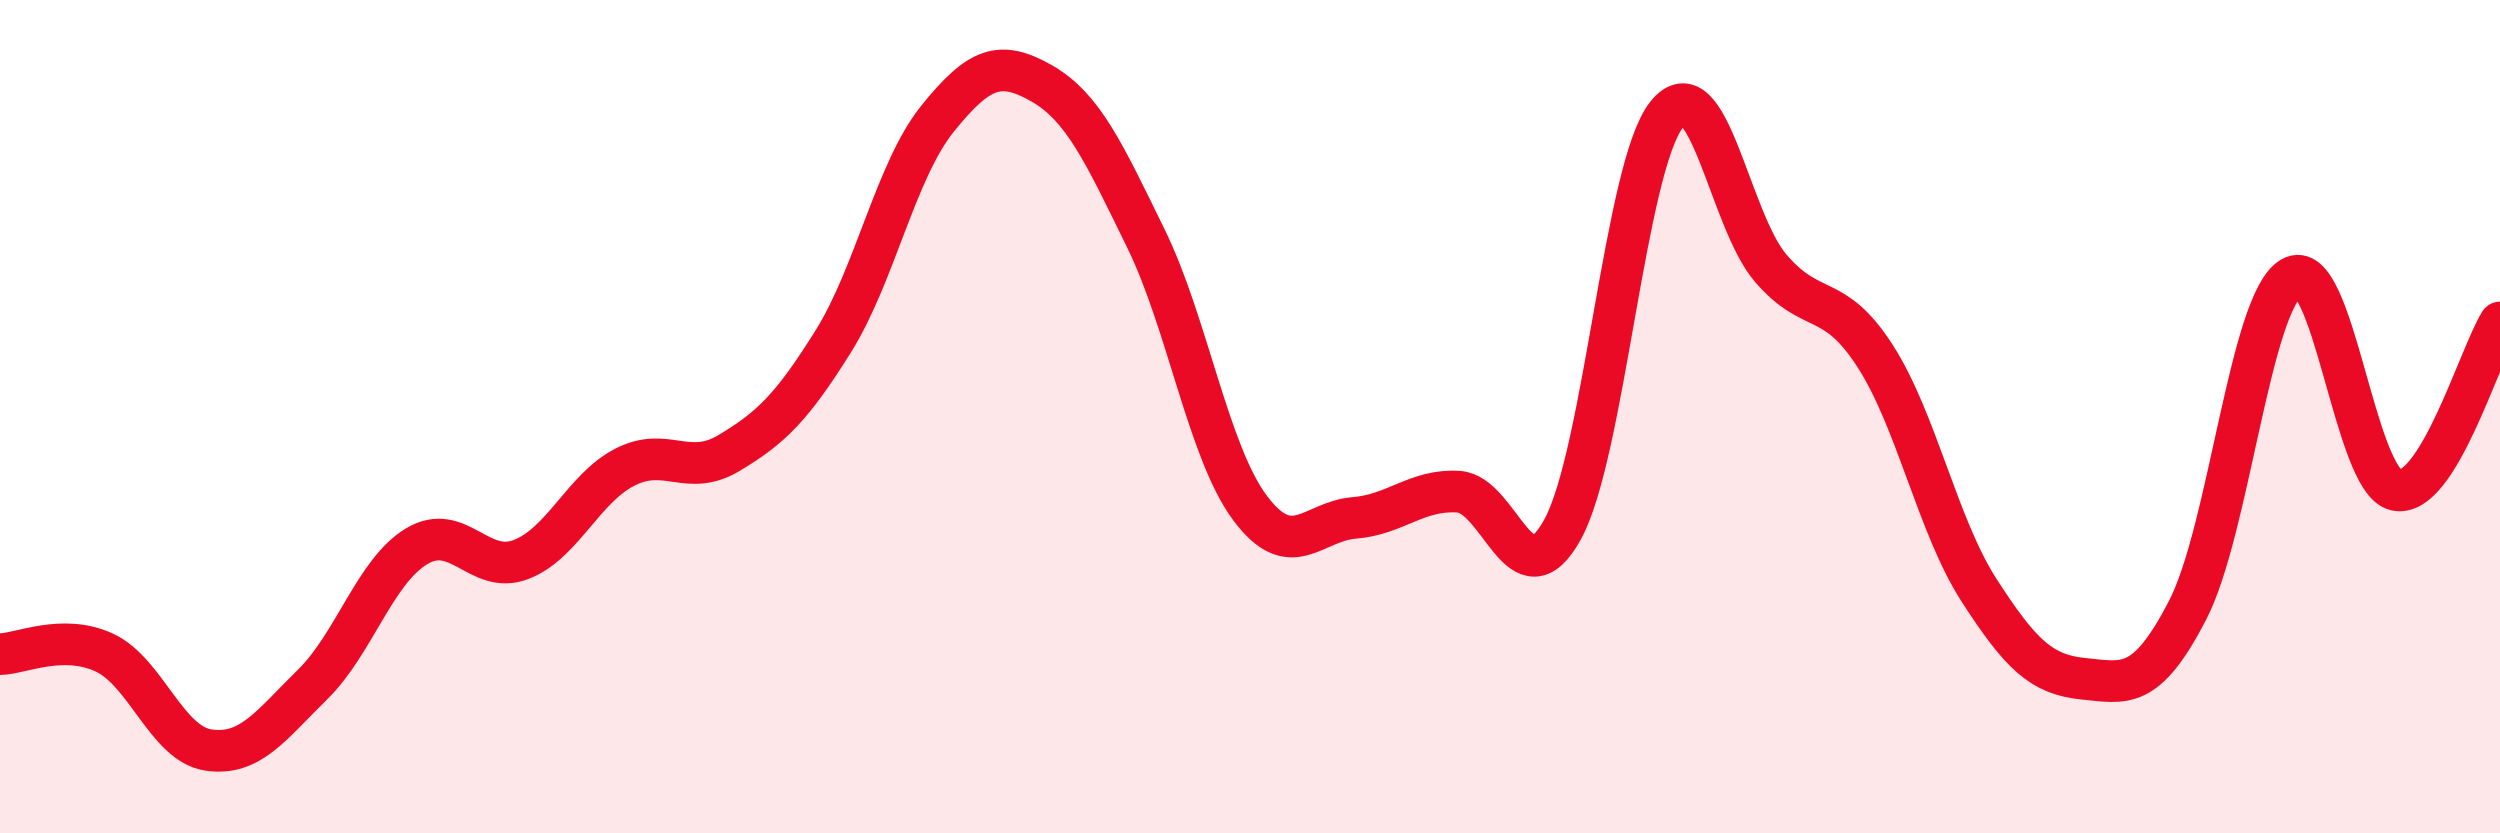
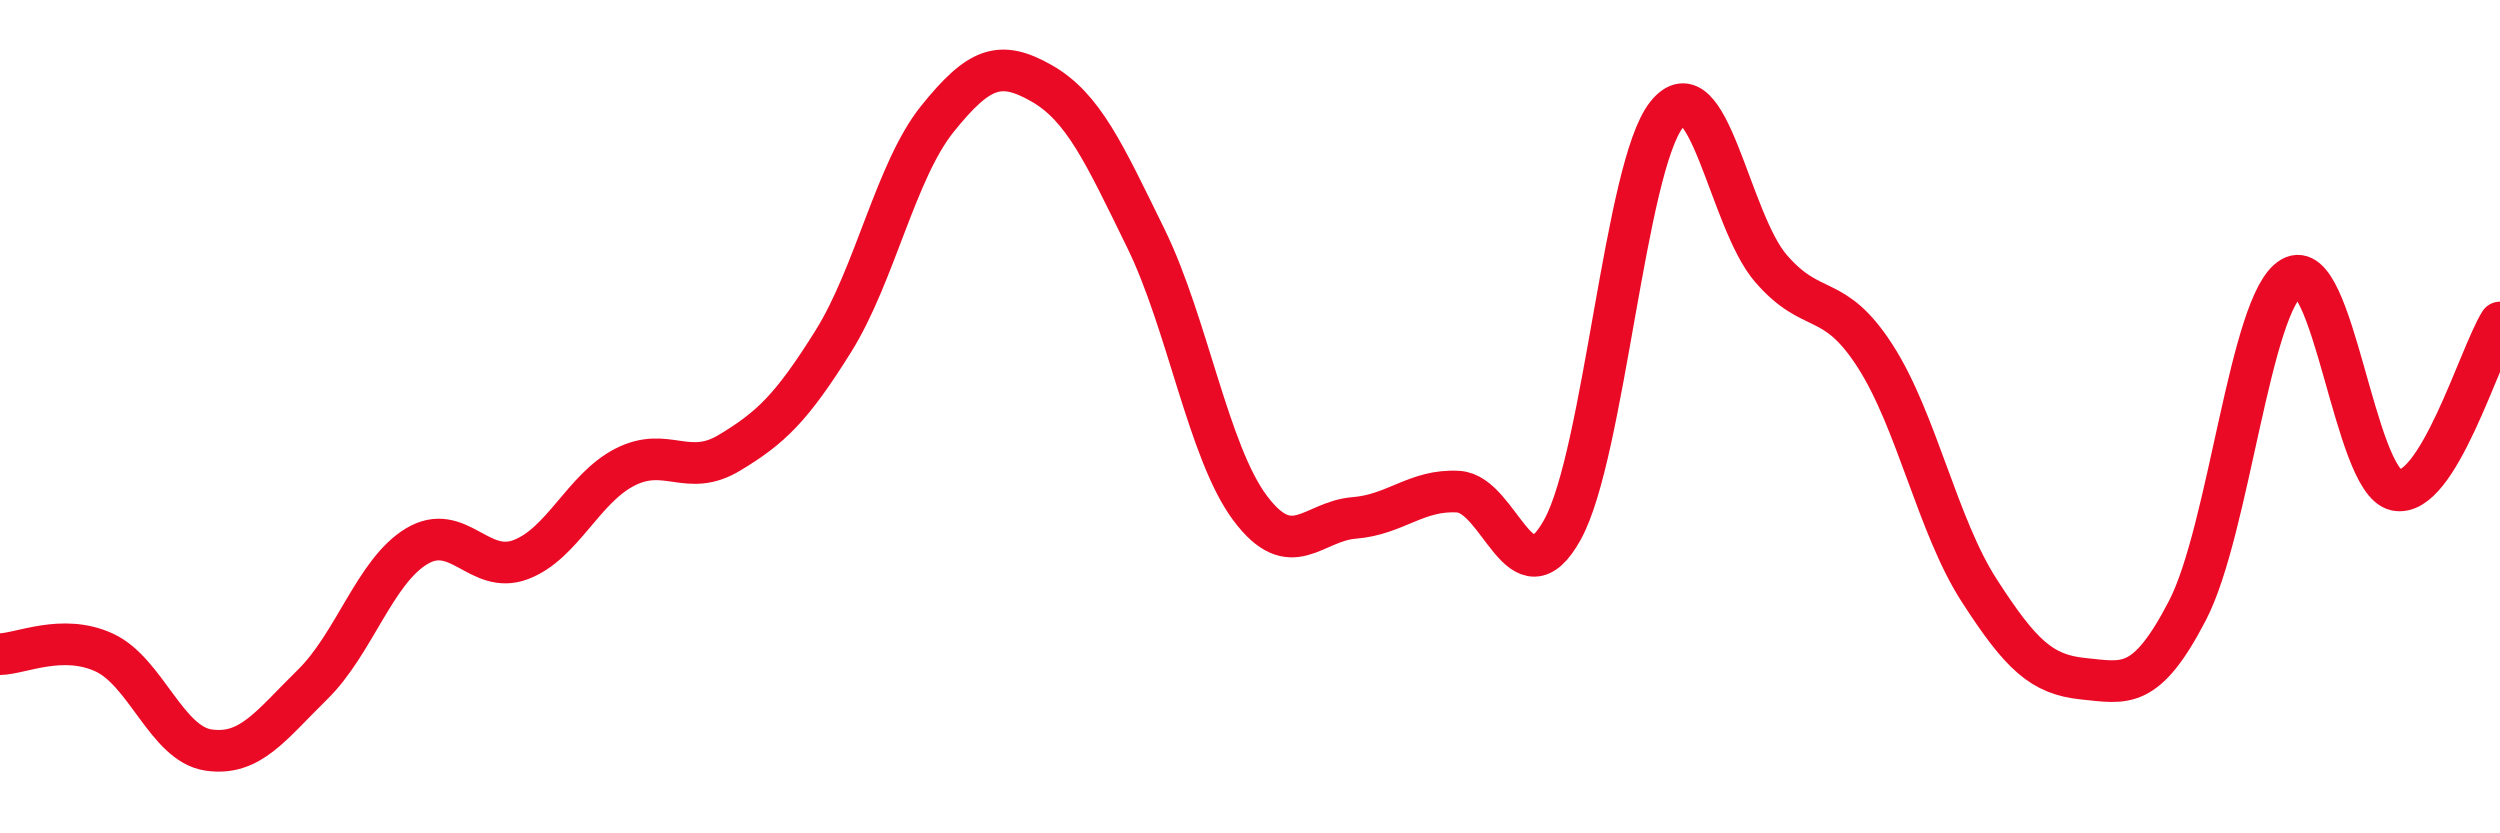
<svg xmlns="http://www.w3.org/2000/svg" width="60" height="20" viewBox="0 0 60 20">
-   <path d="M 0,15.7 C 0.5,15.69 1.5,15.2 2.5,15.66 C 3.5,16.12 4,17.85 5,18 C 6,18.15 6.5,17.41 7.5,16.43 C 8.5,15.45 9,13.71 10,13.11 C 11,12.51 11.5,13.81 12.5,13.43 C 13.5,13.05 14,11.72 15,11.21 C 16,10.7 16.5,11.47 17.5,10.87 C 18.5,10.27 19,9.79 20,8.19 C 21,6.59 21.5,4.09 22.5,2.85 C 23.5,1.61 24,1.43 25,2 C 26,2.57 26.5,3.68 27.5,5.72 C 28.5,7.76 29,10.85 30,12.19 C 31,13.53 31.5,12.51 32.5,12.43 C 33.5,12.35 34,11.74 35,11.8 C 36,11.86 36.5,14.52 37.5,12.71 C 38.5,10.9 39,4 40,2.75 C 41,1.5 41.5,5.28 42.5,6.44 C 43.5,7.6 44,6.99 45,8.54 C 46,10.09 46.5,12.62 47.5,14.17 C 48.5,15.72 49,16.19 50,16.29 C 51,16.39 51.5,16.58 52.5,14.65 C 53.5,12.72 54,7.24 55,6.66 C 56,6.08 56.5,11.54 57.5,11.76 C 58.5,11.98 59.5,8.54 60,7.74L60 20L0 20Z" fill="#EB0A25" opacity="0.1" stroke-linecap="round" stroke-linejoin="round" />
  <path d="M 0,15.7 C 0.5,15.69 1.5,15.2 2.5,15.66 C 3.5,16.12 4,17.85 5,18 C 6,18.15 6.5,17.41 7.5,16.43 C 8.5,15.45 9,13.71 10,13.11 C 11,12.51 11.5,13.81 12.5,13.43 C 13.5,13.05 14,11.72 15,11.21 C 16,10.7 16.5,11.47 17.5,10.87 C 18.5,10.27 19,9.79 20,8.19 C 21,6.59 21.5,4.09 22.5,2.85 C 23.5,1.61 24,1.43 25,2 C 26,2.57 26.5,3.68 27.5,5.72 C 28.5,7.76 29,10.85 30,12.19 C 31,13.53 31.5,12.51 32.5,12.43 C 33.5,12.35 34,11.74 35,11.8 C 36,11.86 36.5,14.52 37.5,12.71 C 38.5,10.9 39,4 40,2.75 C 41,1.5 41.5,5.28 42.5,6.44 C 43.5,7.6 44,6.99 45,8.54 C 46,10.09 46.5,12.62 47.5,14.17 C 48.5,15.72 49,16.19 50,16.29 C 51,16.39 51.5,16.58 52.5,14.65 C 53.5,12.72 54,7.24 55,6.66 C 56,6.08 56.5,11.54 57.5,11.76 C 58.5,11.98 59.5,8.54 60,7.74" stroke="#EB0A25" stroke-width="1" fill="none" stroke-linecap="round" stroke-linejoin="round" />
</svg>